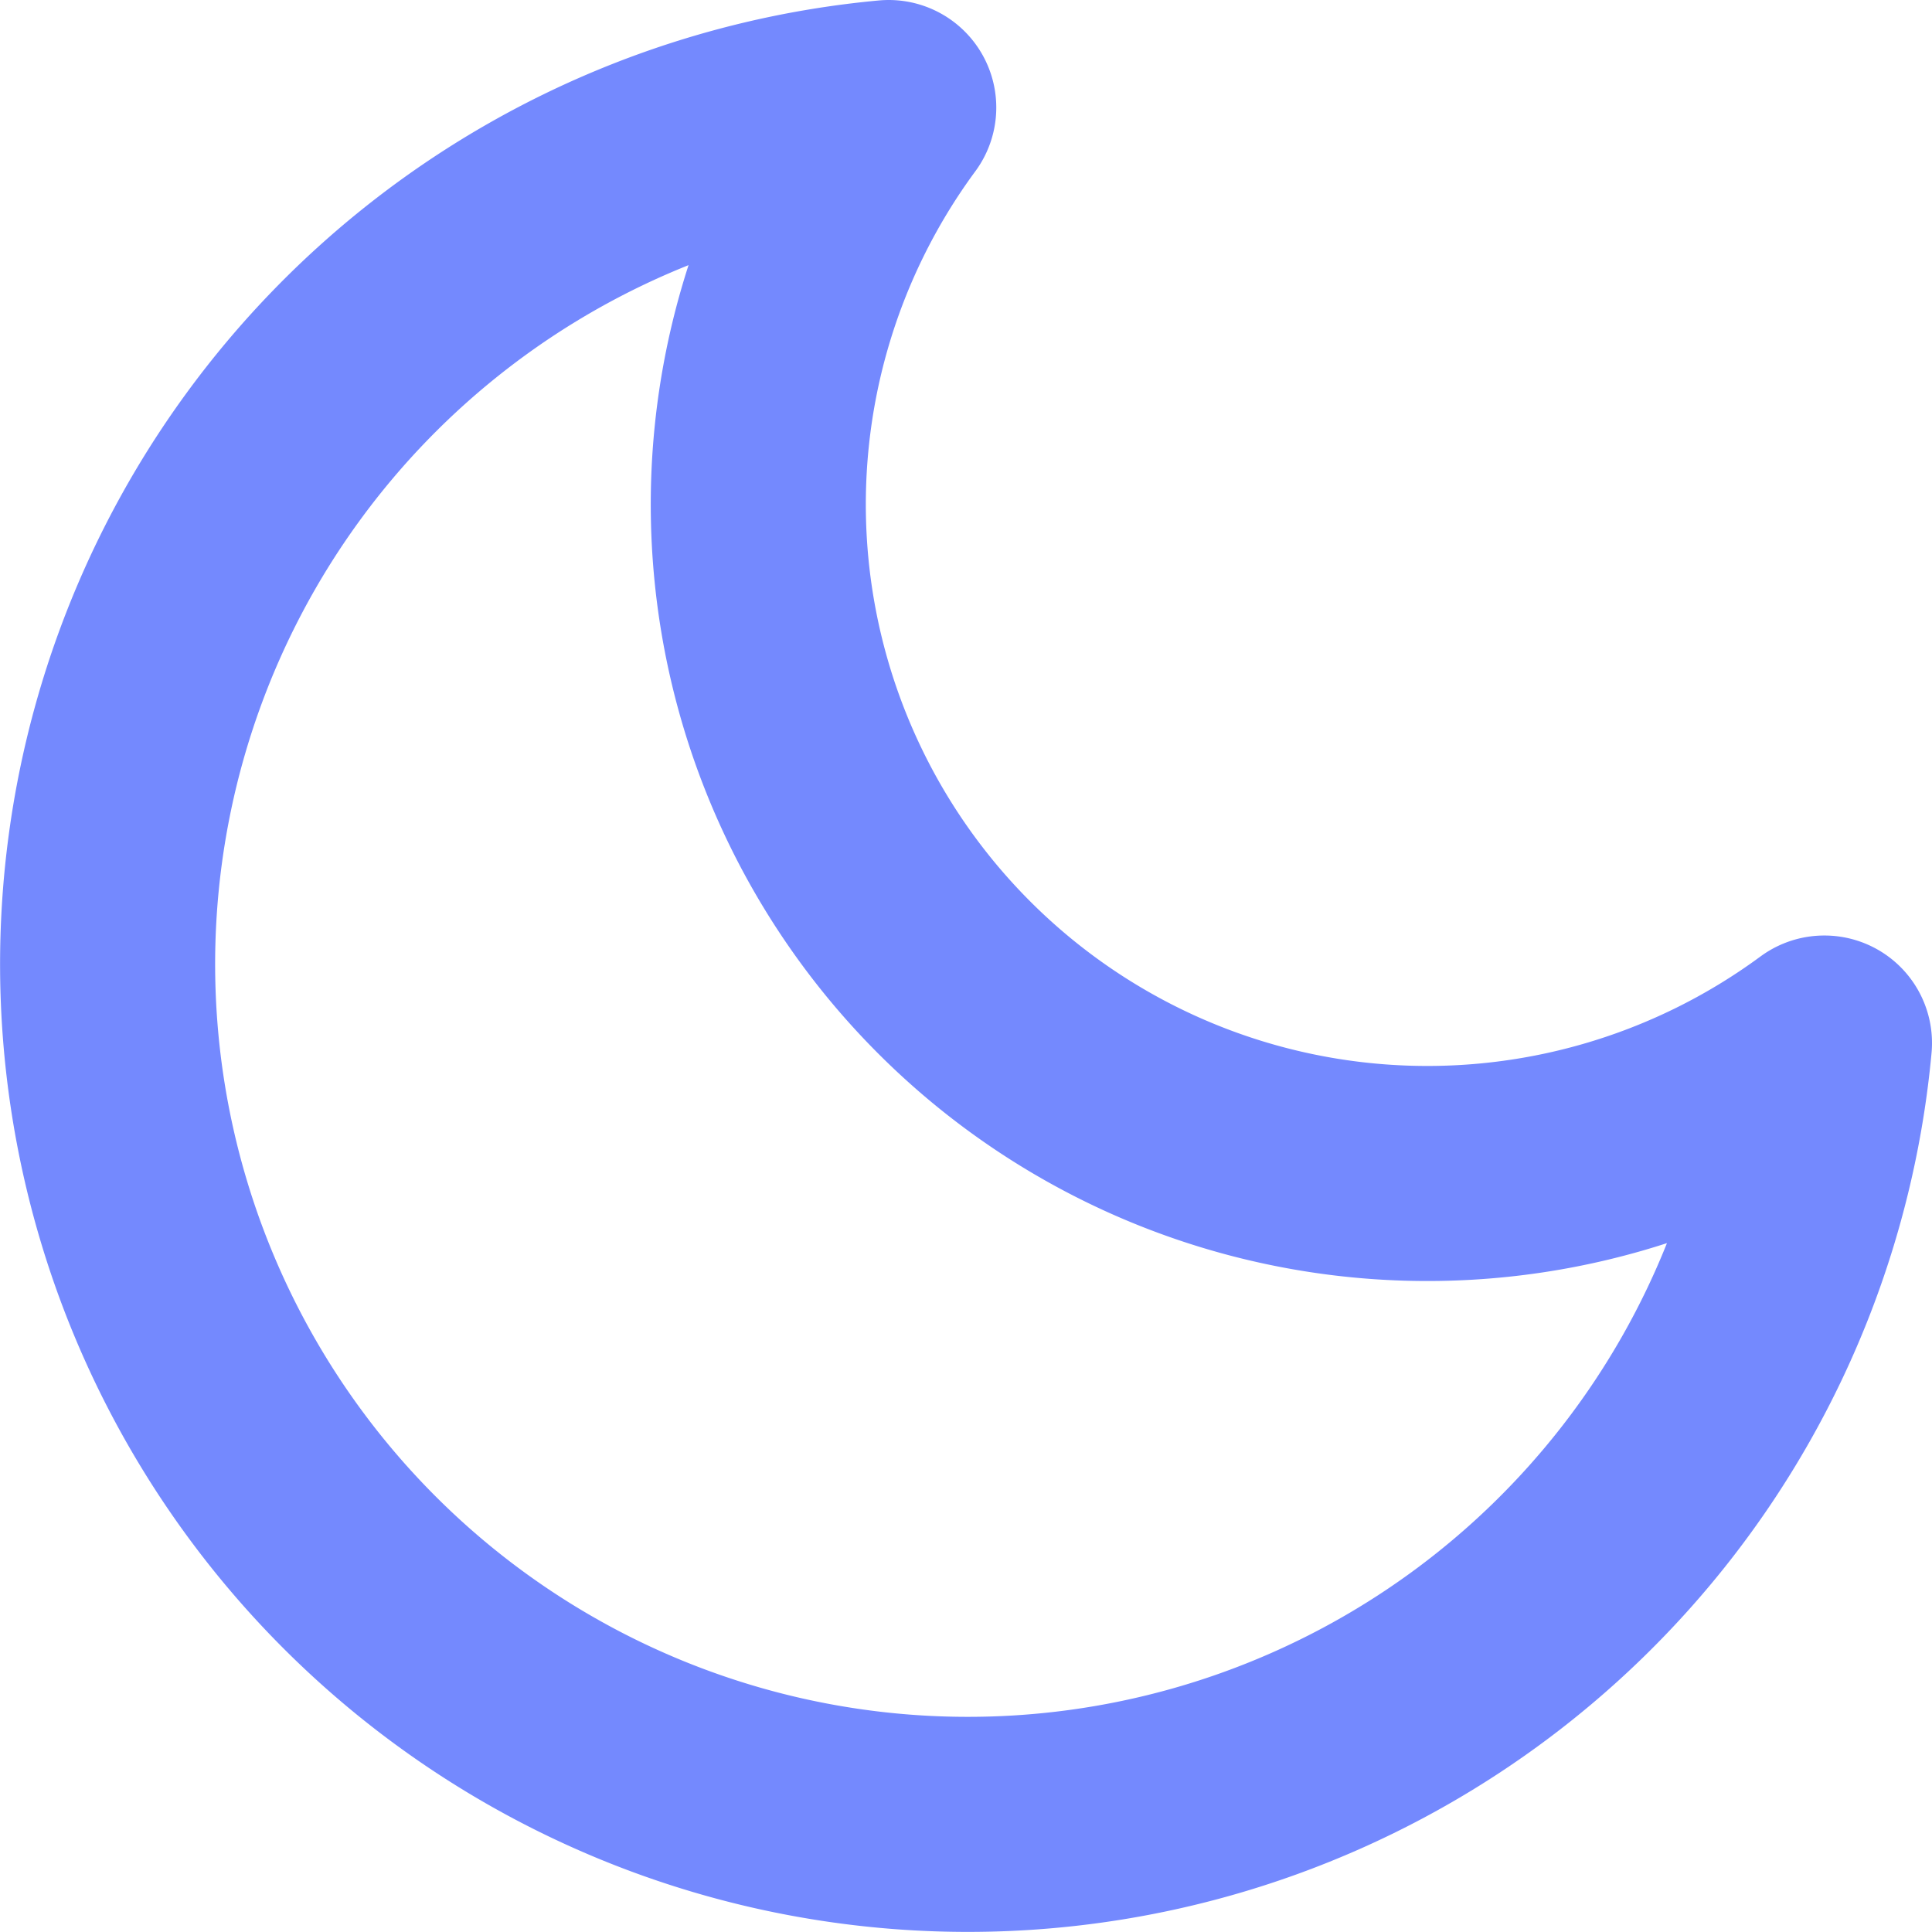
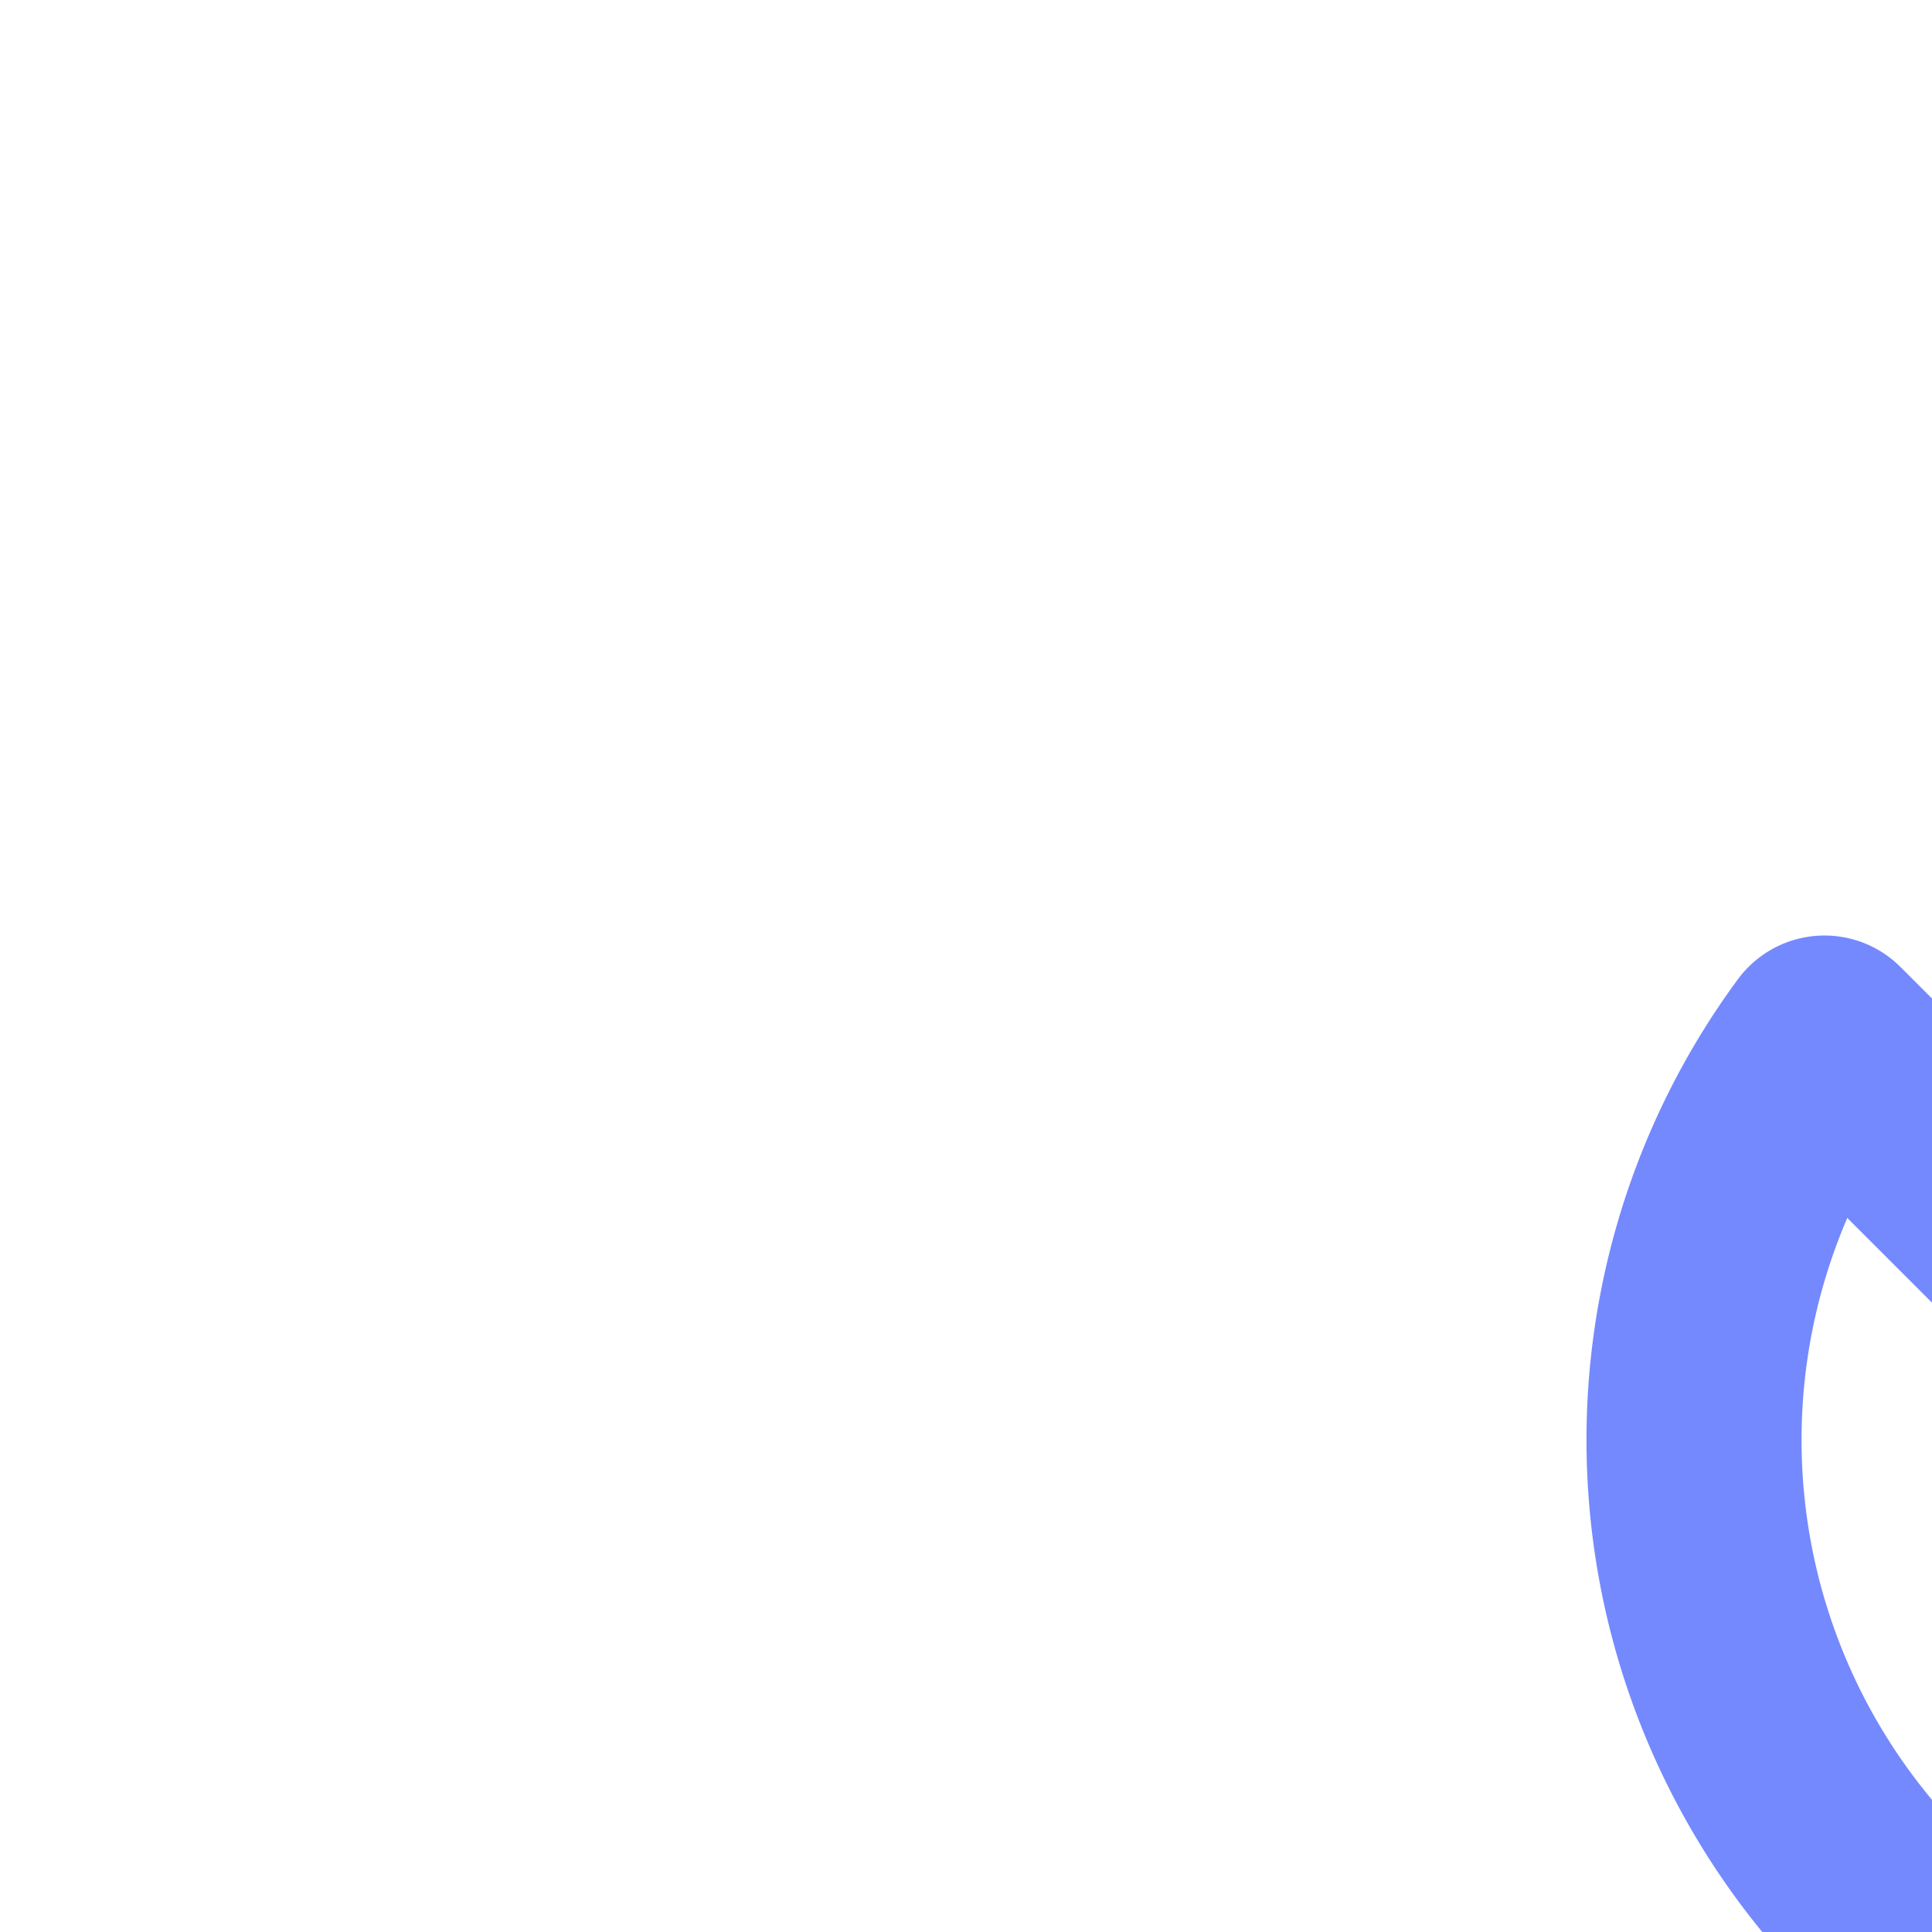
<svg xmlns="http://www.w3.org/2000/svg" width="17.967" height="17.967">
-   <path d="M16.967 9.7A8 8 0 118.265 1a6.222 6.222 0 008.7 8.7z" fill="none" stroke="#7489fe" stroke-linecap="round" stroke-linejoin="round" stroke-miterlimit="10" stroke-width="2" />
+   <path d="M16.967 9.7a6.222 6.222 0 008.7 8.7z" fill="none" stroke="#7489fe" stroke-linecap="round" stroke-linejoin="round" stroke-miterlimit="10" stroke-width="2" />
</svg>